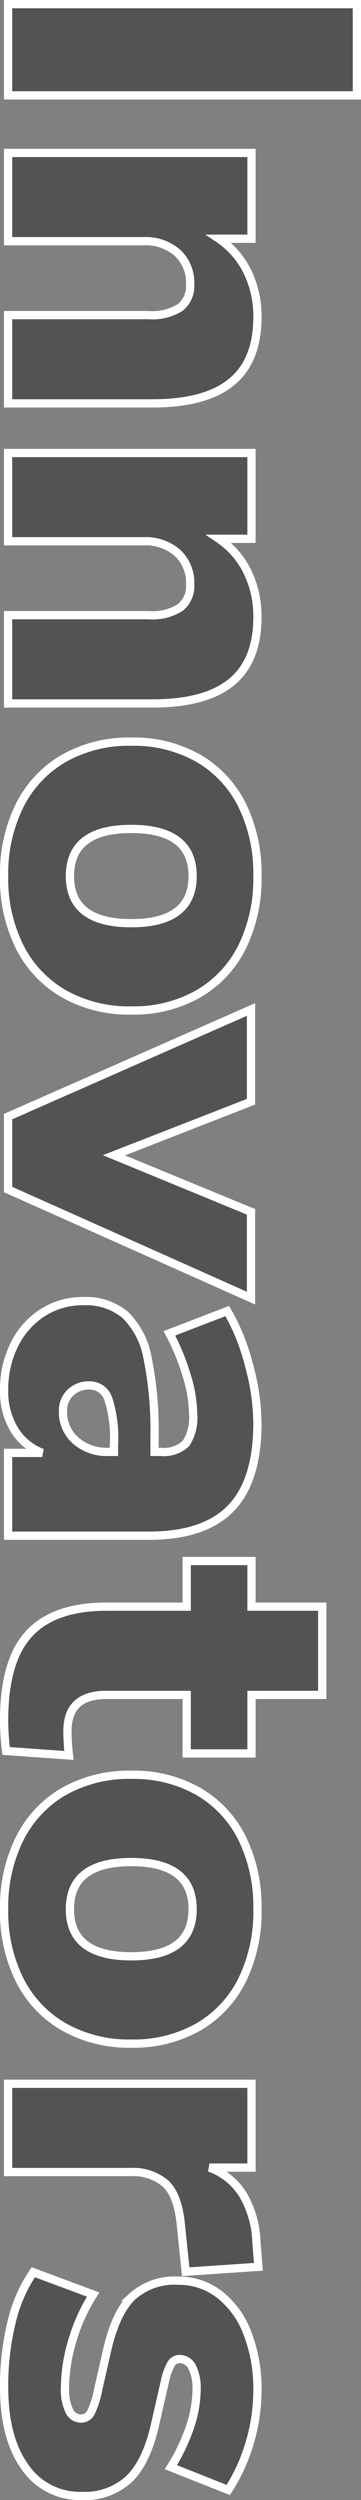
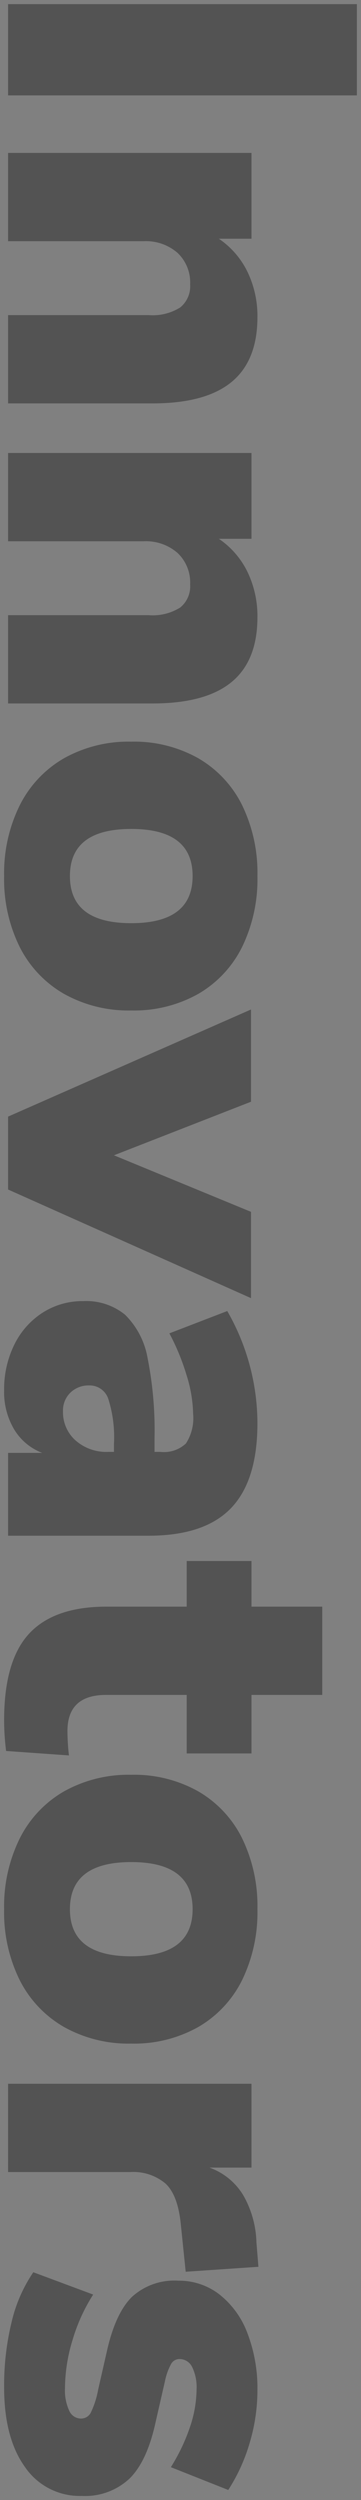
<svg xmlns="http://www.w3.org/2000/svg" width="43.78" height="302.44" viewBox="0 0 43.78 302.44">
  <rect x="0" y="0" width="43.78" height="302.44" fill="#808080" stroke="none" />
  <g id="グループ_46" data-name="グループ 46" transform="translate(-2736.02 -2072.34)">
-     <path id="パス_123" data-name="パス 123" d="M3.84-42.3H14.88V0H3.84ZM41.7-30.24q5.28,0,7.86,3.15t2.58,9.57V0H41.46V-17.04a6.3,6.3,0,0,0-.93-3.84,3.311,3.311,0,0,0-2.79-1.2,4.928,4.928,0,0,0-3.81,1.53,5.827,5.827,0,0,0-1.41,4.11V0H21.84V-29.52H32.22v3.96a10.232,10.232,0,0,1,4.02-3.48A12.286,12.286,0,0,1,41.7-30.24Zm36.3,0q5.28,0,7.86,3.15t2.58,9.57V0H77.76V-17.04a6.3,6.3,0,0,0-.93-3.84,3.311,3.311,0,0,0-2.79-1.2,4.928,4.928,0,0,0-3.81,1.53,5.827,5.827,0,0,0-1.41,4.11V0H58.14V-29.52H68.52v3.96a10.232,10.232,0,0,1,4.02-3.48A12.286,12.286,0,0,1,78-30.24ZM109.32.48a18.5,18.5,0,0,1-8.55-1.89,13.566,13.566,0,0,1-5.7-5.37,16.029,16.029,0,0,1-2.01-8.16,15.864,15.864,0,0,1,2.01-8.13,13.47,13.47,0,0,1,5.67-5.31,18.706,18.706,0,0,1,8.58-1.86,18.706,18.706,0,0,1,8.58,1.86,13.47,13.47,0,0,1,5.67,5.31,15.864,15.864,0,0,1,2.01,8.13,16.029,16.029,0,0,1-2.01,8.16,13.607,13.607,0,0,1-5.67,5.37A18.458,18.458,0,0,1,109.32.48Zm0-7.98q5.7,0,5.7-7.44t-5.7-7.44q-5.7,0-5.7,7.44T109.32-7.5Zm51.06-21.96L147.24,0h-8.82L125.46-29.46h11.16l6.48,16.62,6.84-16.62Zm15.12-.78q6.96,0,10.29,3.21t3.33,9.99V0H179.1V-4.14a6.792,6.792,0,0,1-2.82,3.39A8.8,8.8,0,0,1,171.54.48a12.171,12.171,0,0,1-5.52-1.23,9.6,9.6,0,0,1-3.87-3.42,8.946,8.946,0,0,1-1.41-4.95,7.437,7.437,0,0,1,1.65-5.07,9.689,9.689,0,0,1,5.25-2.73,44.591,44.591,0,0,1,9.72-.84h1.62v-.72a3.9,3.9,0,0,0-1.02-3.09,5.642,5.642,0,0,0-3.6-.87,16.5,16.5,0,0,0-4.71.81,27.176,27.176,0,0,0-5.01,2.07l-2.7-7.02a25.293,25.293,0,0,1,6.45-2.61A27.321,27.321,0,0,1,175.5-30.24ZM174.06-6.66a4.552,4.552,0,0,0,3.54-1.53,5.644,5.644,0,0,0,1.38-3.93v-.72h-.96a15.276,15.276,0,0,0-5.46.69,2.371,2.371,0,0,0-1.62,2.31,3.147,3.147,0,0,0,.87,2.28A2.991,2.991,0,0,0,174.06-6.66Zm38.7-.54a26.834,26.834,0,0,0,2.94-.18L215.16.24a30,30,0,0,1-3.72.24q-7.2,0-10.47-3.03t-3.27-9.39v-9.72h-5.52v-7.86h5.52V-38.1h10.68v8.58h7.08v7.86h-7.08v9.78Q208.38-7.2,212.76-7.2ZM234.3.48a18.5,18.5,0,0,1-8.55-1.89,13.566,13.566,0,0,1-5.7-5.37,16.029,16.029,0,0,1-2.01-8.16,15.864,15.864,0,0,1,2.01-8.13,13.47,13.47,0,0,1,5.67-5.31,18.706,18.706,0,0,1,8.58-1.86,18.706,18.706,0,0,1,8.58,1.86,13.47,13.47,0,0,1,5.67,5.31,15.864,15.864,0,0,1,2.01,8.13,16.029,16.029,0,0,1-2.01,8.16,13.607,13.607,0,0,1-5.67,5.37A18.458,18.458,0,0,1,234.3.48Zm0-7.98q5.7,0,5.7-7.44t-5.7-7.44q-5.7,0-5.7,7.44T234.3-7.5Zm43.86-14.04-5.82.6q-3.48.36-4.86,1.86a6.065,6.065,0,0,0-1.38,4.26V0H255.42V-29.52h10.14v5.1a7.893,7.893,0,0,1,3.36-4.11,12.149,12.149,0,0,1,5.7-1.59l2.94-.24ZM292.14.48a32.37,32.37,0,0,1-7.86-.9,17.931,17.931,0,0,1-6.06-2.64l2.7-7.26a21.346,21.346,0,0,0,5.46,2.49,20.2,20.2,0,0,0,5.88.93,5.84,5.84,0,0,0,2.7-.51,1.558,1.558,0,0,0,.96-1.41,1.329,1.329,0,0,0-.69-1.2,10.872,10.872,0,0,0-2.79-.9L287.7-12q-4.5-1.02-6.48-3a7.63,7.63,0,0,1-1.98-5.64,8.01,8.01,0,0,1,1.68-5.01,10.755,10.755,0,0,1,4.71-3.39,18.535,18.535,0,0,1,6.87-1.2,22.253,22.253,0,0,1,6.33.93,21.683,21.683,0,0,1,5.73,2.61l-2.76,6.96a22.621,22.621,0,0,0-4.83-2.31,14.535,14.535,0,0,0-4.59-.81,5.562,5.562,0,0,0-2.7.54,1.7,1.7,0,0,0-.96,1.56,1.152,1.152,0,0,0,.6.99,7.292,7.292,0,0,0,2.1.75l4.98,1.14q4.68,1.02,6.78,3.15a7.887,7.887,0,0,1,2.1,5.79,8.041,8.041,0,0,1-3.51,6.9Q298.26.48,292.14.48Z" transform="translate(2737 2069) rotate(90)" opacity="0.35" style="mix-blend-mode: multiply;isolation: isolate" />
-     <path id="パス_124" data-name="パス 124" d="M3.84-42.3H14.88V0H3.84ZM41.7-30.24q5.28,0,7.86,3.15t2.58,9.57V0H41.46V-17.04a6.3,6.3,0,0,0-.93-3.84,3.311,3.311,0,0,0-2.79-1.2,4.928,4.928,0,0,0-3.81,1.53,5.827,5.827,0,0,0-1.41,4.11V0H21.84V-29.52H32.22v3.96a10.232,10.232,0,0,1,4.02-3.48A12.286,12.286,0,0,1,41.7-30.24Zm36.3,0q5.28,0,7.86,3.15t2.58,9.57V0H77.76V-17.04a6.3,6.3,0,0,0-.93-3.84,3.311,3.311,0,0,0-2.79-1.2,4.928,4.928,0,0,0-3.81,1.53,5.827,5.827,0,0,0-1.41,4.11V0H58.14V-29.52H68.52v3.96a10.232,10.232,0,0,1,4.02-3.48A12.286,12.286,0,0,1,78-30.24ZM109.32.48a18.5,18.5,0,0,1-8.55-1.89,13.566,13.566,0,0,1-5.7-5.37,16.029,16.029,0,0,1-2.01-8.16,15.864,15.864,0,0,1,2.01-8.13,13.47,13.47,0,0,1,5.67-5.31,18.706,18.706,0,0,1,8.58-1.86,18.706,18.706,0,0,1,8.58,1.86,13.47,13.47,0,0,1,5.67,5.31,15.864,15.864,0,0,1,2.01,8.13,16.029,16.029,0,0,1-2.01,8.16,13.607,13.607,0,0,1-5.67,5.37A18.458,18.458,0,0,1,109.32.48Zm0-7.98q5.7,0,5.7-7.44t-5.7-7.44q-5.7,0-5.7,7.44T109.32-7.5Zm51.06-21.96L147.24,0h-8.82L125.46-29.46h11.16l6.48,16.62,6.84-16.62Zm15.12-.78q6.96,0,10.29,3.21t3.33,9.99V0H179.1V-4.14a6.792,6.792,0,0,1-2.82,3.39A8.8,8.8,0,0,1,171.54.48a12.171,12.171,0,0,1-5.52-1.23,9.6,9.6,0,0,1-3.87-3.42,8.946,8.946,0,0,1-1.41-4.95,7.437,7.437,0,0,1,1.65-5.07,9.689,9.689,0,0,1,5.25-2.73,44.591,44.591,0,0,1,9.72-.84h1.62v-.72a3.9,3.9,0,0,0-1.02-3.09,5.642,5.642,0,0,0-3.6-.87,16.5,16.5,0,0,0-4.71.81,27.176,27.176,0,0,0-5.01,2.07l-2.7-7.02a25.293,25.293,0,0,1,6.45-2.61A27.321,27.321,0,0,1,175.5-30.24ZM174.06-6.66a4.552,4.552,0,0,0,3.54-1.53,5.644,5.644,0,0,0,1.38-3.93v-.72h-.96a15.276,15.276,0,0,0-5.46.69,2.371,2.371,0,0,0-1.62,2.31,3.147,3.147,0,0,0,.87,2.28A2.991,2.991,0,0,0,174.06-6.66Zm38.7-.54a26.834,26.834,0,0,0,2.94-.18L215.16.24a30,30,0,0,1-3.72.24q-7.2,0-10.47-3.03t-3.27-9.39v-9.72h-5.52v-7.86h5.52V-38.1h10.68v8.58h7.08v7.86h-7.08v9.78Q208.38-7.2,212.76-7.2ZM234.3.48a18.5,18.5,0,0,1-8.55-1.89,13.566,13.566,0,0,1-5.7-5.37,16.029,16.029,0,0,1-2.01-8.16,15.864,15.864,0,0,1,2.01-8.13,13.47,13.47,0,0,1,5.67-5.31,18.706,18.706,0,0,1,8.58-1.86,18.706,18.706,0,0,1,8.58,1.86,13.47,13.47,0,0,1,5.67,5.31,15.864,15.864,0,0,1,2.01,8.13,16.029,16.029,0,0,1-2.01,8.16,13.607,13.607,0,0,1-5.67,5.37A18.458,18.458,0,0,1,234.3.48Zm0-7.98q5.7,0,5.7-7.44t-5.7-7.44q-5.7,0-5.7,7.44T234.3-7.5Zm43.86-14.04-5.82.6q-3.48.36-4.86,1.86a6.065,6.065,0,0,0-1.38,4.26V0H255.42V-29.52h10.14v5.1a7.893,7.893,0,0,1,3.36-4.11,12.149,12.149,0,0,1,5.7-1.59l2.94-.24ZM292.14.48a32.37,32.37,0,0,1-7.86-.9,17.931,17.931,0,0,1-6.06-2.64l2.7-7.26a21.346,21.346,0,0,0,5.46,2.49,20.2,20.2,0,0,0,5.88.93,5.84,5.84,0,0,0,2.7-.51,1.558,1.558,0,0,0,.96-1.41,1.329,1.329,0,0,0-.69-1.2,10.872,10.872,0,0,0-2.79-.9L287.7-12q-4.5-1.02-6.48-3a7.63,7.63,0,0,1-1.98-5.64,8.01,8.01,0,0,1,1.68-5.01,10.755,10.755,0,0,1,4.71-3.39,18.535,18.535,0,0,1,6.87-1.2,22.253,22.253,0,0,1,6.33.93,21.683,21.683,0,0,1,5.73,2.61l-2.76,6.96a22.621,22.621,0,0,0-4.83-2.31,14.535,14.535,0,0,0-4.59-.81,5.562,5.562,0,0,0-2.7.54,1.7,1.7,0,0,0-.96,1.56,1.152,1.152,0,0,0,.6.99,7.292,7.292,0,0,0,2.1.75l4.98,1.14q4.68,1.02,6.78,3.15a7.887,7.887,0,0,1,2.1,5.79,8.041,8.041,0,0,1-3.51,6.9Q298.26.48,292.14.48Z" transform="translate(2737 2069) rotate(90)" fill="none" stroke="#fff" stroke-width="1" />
+     <path id="パス_123" data-name="パス 123" d="M3.84-42.3H14.88V0H3.84ZM41.7-30.24q5.28,0,7.86,3.15t2.58,9.57V0H41.46V-17.04a6.3,6.3,0,0,0-.93-3.84,3.311,3.311,0,0,0-2.79-1.2,4.928,4.928,0,0,0-3.81,1.53,5.827,5.827,0,0,0-1.41,4.11V0H21.84V-29.52H32.22v3.96a10.232,10.232,0,0,1,4.02-3.48A12.286,12.286,0,0,1,41.7-30.24Zm36.3,0q5.28,0,7.86,3.15t2.58,9.57V0H77.76V-17.04a6.3,6.3,0,0,0-.93-3.84,3.311,3.311,0,0,0-2.79-1.2,4.928,4.928,0,0,0-3.81,1.53,5.827,5.827,0,0,0-1.41,4.11V0H58.14V-29.52H68.52v3.96a10.232,10.232,0,0,1,4.02-3.48A12.286,12.286,0,0,1,78-30.24ZM109.32.48a18.5,18.5,0,0,1-8.55-1.89,13.566,13.566,0,0,1-5.7-5.37,16.029,16.029,0,0,1-2.01-8.16,15.864,15.864,0,0,1,2.01-8.13,13.47,13.47,0,0,1,5.67-5.31,18.706,18.706,0,0,1,8.58-1.86,18.706,18.706,0,0,1,8.58,1.86,13.47,13.47,0,0,1,5.67,5.31,15.864,15.864,0,0,1,2.01,8.13,16.029,16.029,0,0,1-2.01,8.16,13.607,13.607,0,0,1-5.67,5.37A18.458,18.458,0,0,1,109.32.48Zm0-7.98q5.7,0,5.7-7.44t-5.7-7.44q-5.7,0-5.7,7.44T109.32-7.5Zm51.06-21.96L147.24,0h-8.82L125.46-29.46h11.16l6.48,16.62,6.84-16.62Zm15.12-.78q6.96,0,10.29,3.21t3.33,9.99V0H179.1V-4.14a6.792,6.792,0,0,1-2.82,3.39A8.8,8.8,0,0,1,171.54.48a12.171,12.171,0,0,1-5.52-1.23,9.6,9.6,0,0,1-3.87-3.42,8.946,8.946,0,0,1-1.41-4.95,7.437,7.437,0,0,1,1.65-5.07,9.689,9.689,0,0,1,5.25-2.73,44.591,44.591,0,0,1,9.72-.84h1.62v-.72a3.9,3.9,0,0,0-1.02-3.09,5.642,5.642,0,0,0-3.6-.87,16.5,16.5,0,0,0-4.71.81,27.176,27.176,0,0,0-5.01,2.07l-2.7-7.02A27.321,27.321,0,0,1,175.5-30.24ZM174.06-6.66a4.552,4.552,0,0,0,3.54-1.53,5.644,5.644,0,0,0,1.38-3.93v-.72h-.96a15.276,15.276,0,0,0-5.46.69,2.371,2.371,0,0,0-1.62,2.31,3.147,3.147,0,0,0,.87,2.28A2.991,2.991,0,0,0,174.06-6.66Zm38.7-.54a26.834,26.834,0,0,0,2.94-.18L215.16.24a30,30,0,0,1-3.72.24q-7.2,0-10.47-3.03t-3.27-9.39v-9.72h-5.52v-7.86h5.52V-38.1h10.68v8.58h7.08v7.86h-7.08v9.78Q208.38-7.2,212.76-7.2ZM234.3.48a18.5,18.5,0,0,1-8.55-1.89,13.566,13.566,0,0,1-5.7-5.37,16.029,16.029,0,0,1-2.01-8.16,15.864,15.864,0,0,1,2.01-8.13,13.47,13.47,0,0,1,5.67-5.31,18.706,18.706,0,0,1,8.58-1.86,18.706,18.706,0,0,1,8.58,1.86,13.47,13.47,0,0,1,5.67,5.31,15.864,15.864,0,0,1,2.01,8.13,16.029,16.029,0,0,1-2.01,8.16,13.607,13.607,0,0,1-5.67,5.37A18.458,18.458,0,0,1,234.3.48Zm0-7.98q5.7,0,5.7-7.44t-5.7-7.44q-5.7,0-5.7,7.44T234.3-7.5Zm43.86-14.04-5.82.6q-3.48.36-4.86,1.86a6.065,6.065,0,0,0-1.38,4.26V0H255.42V-29.52h10.14v5.1a7.893,7.893,0,0,1,3.36-4.11,12.149,12.149,0,0,1,5.7-1.59l2.94-.24ZM292.14.48a32.37,32.37,0,0,1-7.86-.9,17.931,17.931,0,0,1-6.06-2.64l2.7-7.26a21.346,21.346,0,0,0,5.46,2.49,20.2,20.2,0,0,0,5.88.93,5.84,5.84,0,0,0,2.7-.51,1.558,1.558,0,0,0,.96-1.41,1.329,1.329,0,0,0-.69-1.2,10.872,10.872,0,0,0-2.79-.9L287.7-12q-4.5-1.02-6.48-3a7.63,7.63,0,0,1-1.98-5.64,8.01,8.01,0,0,1,1.68-5.01,10.755,10.755,0,0,1,4.71-3.39,18.535,18.535,0,0,1,6.87-1.2,22.253,22.253,0,0,1,6.33.93,21.683,21.683,0,0,1,5.73,2.61l-2.76,6.96a22.621,22.621,0,0,0-4.83-2.31,14.535,14.535,0,0,0-4.59-.81,5.562,5.562,0,0,0-2.7.54,1.7,1.7,0,0,0-.96,1.56,1.152,1.152,0,0,0,.6.99,7.292,7.292,0,0,0,2.1.75l4.98,1.14q4.68,1.02,6.78,3.15a7.887,7.887,0,0,1,2.1,5.79,8.041,8.041,0,0,1-3.51,6.9Q298.26.48,292.14.48Z" transform="translate(2737 2069) rotate(90)" opacity="0.35" style="mix-blend-mode: multiply;isolation: isolate" />
  </g>
</svg>